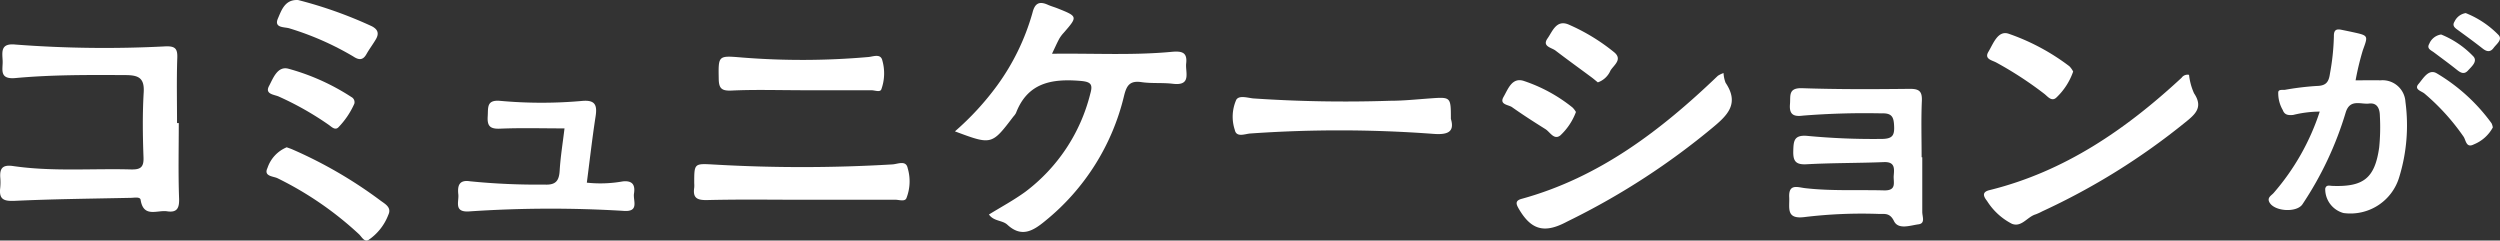
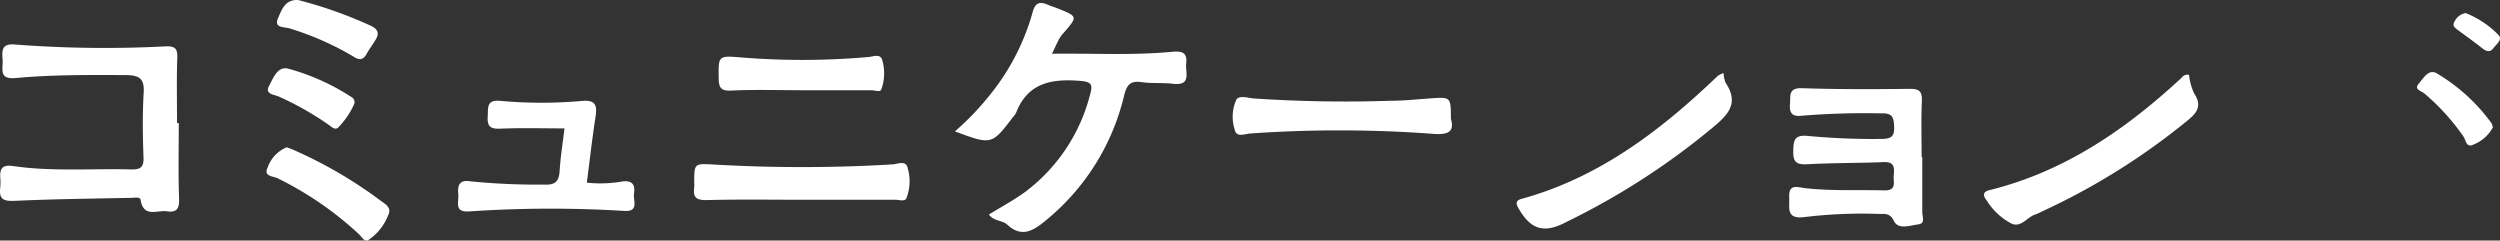
<svg xmlns="http://www.w3.org/2000/svg" width="265.855" height="25.581" viewBox="0 0 265.855 25.581">
  <rect x="0" y="0" width="265.855" height="25.581" fill="#333333" stroke="none" />
  <g id="グループ_1926" data-name="グループ 1926" transform="translate(0 -0.699)">
    <path id="パス_17747" data-name="パス 17747" d="M343.633,144.705a29.682,29.682,0,0,0,4.489-4.875,24.314,24.314,0,0,0,3.755-7.726c.249-1.019.714-1.277,1.643-.859.333.15.691.245,1.031.381,2.156.863,2.154.864.638,2.61a3.581,3.581,0,0,0-.467.63c-.242.451-.448.92-.767,1.586,4.356-.061,8.555.19,12.742-.206,1.1-.1,1.661.07,1.527,1.232-.108.934.616,2.414-1.421,2.165-1.1-.134-2.229-.013-3.321-.173-1.225-.18-1.587.32-1.861,1.441a24.4,24.4,0,0,1-8.4,13.327c-1.276,1.053-2.509,1.791-4.015.392-.529-.491-1.434-.342-1.957-1.084,1.3-.8,2.635-1.52,3.852-2.4a18.686,18.686,0,0,0,6.919-10.415c.293-1.01.11-1.3-1.05-1.394-3.045-.251-5.606.193-6.843,3.413a1.734,1.734,0,0,1-.278.381c-2.308,3.033-2.308,3.033-6.216,1.573" transform="translate(-242.084 -130.036)" fill="#fff" />
    <path id="パス_17748" data-name="パス 17748" d="M32.034,153.751c0,2.674-.067,5.351.033,8.022.04,1.055-.245,1.518-1.277,1.36s-2.509.727-2.813-1.215c-.055-.348-.652-.225-1.008-.217-4.119.088-8.24.127-12.354.318-1.176.055-1.716-.137-1.57-1.373a5.966,5.966,0,0,0,.006-1.1c-.068-1,.254-1.387,1.374-1.224,4.147.606,8.331.247,12.5.359.982.026,1.4-.178,1.358-1.271-.084-2.306-.116-4.624.02-6.925.092-1.544-.562-1.828-1.925-1.836-3.911-.022-7.823-.042-11.716.315-1.785.164-1.313-.967-1.36-1.862-.05-.954-.22-1.865,1.372-1.7a124.689,124.689,0,0,0,15.992.189c1-.025,1.244.262,1.209,1.234-.081,2.306-.026,4.617-.026,6.927h.188" transform="translate(-13.022 -139.964)" fill="#fff" />
    <path id="パス_17749" data-name="パス 17749" d="M646.608,167.887q0,2.912,0,5.824c0,.485.349,1.21-.4,1.309-.887.117-2.145.6-2.608-.345-.442-.9-.984-.743-1.606-.76a50.7,50.7,0,0,0-7.907.333c-2.014.26-1.569-1-1.628-2.1-.08-1.492.909-1.064,1.693-.974,2.79.319,5.591.163,8.387.237,1.4.037.975-.886,1.033-1.579.064-.755.137-1.476-1.047-1.428-2.744.11-5.494.079-8.235.23-1.2.066-1.43-.4-1.4-1.443.033-1.006.058-1.684,1.443-1.58a74.165,74.165,0,0,0,8.068.327c.992-.033,1.252-.35,1.216-1.3-.035-.93-.158-1.458-1.3-1.417a83.3,83.3,0,0,0-8.386.238c-1.02.139-1.486-.121-1.391-1.224.075-.876-.211-1.742,1.3-1.691,3.8.129,7.6.113,11.4.07,1.028-.012,1.37.239,1.324,1.294-.087,1.99-.025,3.987-.025,5.981h.064" transform="translate(-442.19 -150.466)" fill="#fff" />
    <path id="パス_17750" data-name="パス 17750" d="M185.284,173.6a13.505,13.505,0,0,0,3.83-.136c1.081-.109,1.322.433,1.185,1.3-.115.729.595,1.954-1.071,1.838a128.3,128.3,0,0,0-16.482.057c-1.631.1-1.045-1.047-1.127-1.81-.1-.89.06-1.586,1.254-1.394a72.055,72.055,0,0,0,7.914.35c1.2.06,1.546-.4,1.611-1.5.087-1.457.326-2.906.513-4.476-2.34,0-4.6-.068-6.858.029-1.094.047-1.373-.312-1.308-1.322.059-.908-.146-1.77,1.327-1.636a48.421,48.421,0,0,0,8.711.008c1.385-.125,1.62.438,1.434,1.64-.358,2.325-.622,4.664-.932,7.053" transform="translate(-122.88 -153.476)" fill="#fff" />
    <path id="パス_17751" data-name="パス 17751" d="M264.709,190.369c-3.321,0-6.643-.052-9.963.032-1.074.027-1.617-.158-1.442-1.317a3.132,3.132,0,0,0,0-.471c0-2.19-.008-2.1,2.268-1.979a161.833,161.833,0,0,0,18.815-.025c.565-.035,1.441-.481,1.617.4a4.92,4.92,0,0,1-.142,3.212c-.187.373-.779.145-1.192.145q-4.981,0-9.964,0" transform="translate(-179.479 -168.428)" fill="#fff" />
    <path id="パス_17752" data-name="パス 17752" d="M463.014,165.942c.445,1.469-.463,1.7-1.887,1.589a134.887,134.887,0,0,0-19.452-.037c-.548.036-1.474.457-1.64-.381a4.443,4.443,0,0,1,.158-3.21c.311-.5,1.2-.2,1.8-.14a144.821,144.821,0,0,0,14.556.25c1.421,0,2.843-.151,4.263-.252,2.2-.157,2.2-.164,2.2,2.182" transform="translate(-308.723 -152.598)" fill="#fff" />
    <path id="パス_17753" data-name="パス 17753" d="M270.5,153.014c-2.424,0-4.851-.078-7.269.036-1.056.05-1.384-.185-1.4-1.236-.045-2.521-.069-2.487,2.492-2.276a80.375,80.375,0,0,0,13.428-.054c.5-.042,1.305-.4,1.478.367a5.01,5.01,0,0,1-.108,3.076c-.143.334-.675.093-1.029.094q-3.794,0-7.587,0v-.008" transform="translate(-185.4 -142.722)" fill="#fff" />
    <path id="パス_17754" data-name="パス 17754" d="M107.451,181.026c.243.092.444.151.632.24a47.11,47.11,0,0,1,9.239,5.356c.5.395,1.325.746.921,1.588a5.662,5.662,0,0,1-2.108,2.666c-.443.253-.716-.323-1-.6a36.016,36.016,0,0,0-8.662-5.958c-.444-.227-1.524-.185-1.078-1.1a3.6,3.6,0,0,1,2.056-2.2" transform="translate(-76.949 -164.66)" fill="#fff" />
    <path id="パス_17755" data-name="パス 17755" d="M111.161,130.023a45.346,45.346,0,0,1,7.821,2.78c.669.339.8.78.448,1.386-.316.541-.7,1.042-1.007,1.588-.386.689-.831.624-1.408.241a31.009,31.009,0,0,0-6.743-2.972c-.514-.186-1.728,0-1.257-1.077.375-.86.745-2.038,2.147-1.945" transform="translate(-79.455 -129.319)" fill="#fff" />
    <path id="パス_17756" data-name="パス 17756" d="M721.714,155.878a6.448,6.448,0,0,0,.534,1.967c.992,1.478.141,2.224-.925,3.078a71.937,71.937,0,0,1-15.214,9.471,5.657,5.657,0,0,1-.717.327c-.878.259-1.488,1.4-2.512,1a6.794,6.794,0,0,1-2.645-2.425c-.383-.487-.578-.949.251-1.154,8-1.976,14.511-6.464,20.433-11.949a.773.773,0,0,1,.8-.312" transform="translate(-488.927 -147.222)" fill="#fff" />
-     <path id="パス_17757" data-name="パス 17757" d="M710.149,145.568a6.929,6.929,0,0,1-1.822,2.8c-.478.4-.877-.131-1.22-.408a38.676,38.676,0,0,0-5.114-3.34c-.442-.254-1.334-.362-.857-1.154.508-.843,1-2.3,2.139-1.923A23.182,23.182,0,0,1,709.74,145a2.173,2.173,0,0,1,.409.573" transform="translate(-489.684 -137.261)" fill="#fff" />
    <path id="パス_17758" data-name="パス 17758" d="M114.942,157.462a8.6,8.6,0,0,1-1.7,2.5c-.33.3-.663-.025-.967-.253a32.508,32.508,0,0,0-5.319-3.022c-.475-.233-1.555-.238-1.07-1.141.432-.805.891-2.147,2.061-1.834a23.7,23.7,0,0,1,6.7,3.013.614.614,0,0,1,.3.735" transform="translate(-77.275 -145.705)" fill="#fff" />
    <path id="パス_17759" data-name="パス 17759" d="M560.105,155.308a3.321,3.321,0,0,0,.22,1.035c1.494,2.222.21,3.463-1.462,4.836a76.719,76.719,0,0,1-14.755,9.611c-.282.139-.564.279-.843.422-2.273,1.161-3.646.742-4.935-1.471-.286-.491-.411-.859.294-1.053,8.282-2.276,14.826-7.291,20.874-13.086a2.961,2.961,0,0,1,.607-.295" transform="translate(-376.821 -146.841)" fill="#fff" />
-     <path id="パス_17760" data-name="パス 17760" d="M540.986,161.168a6.479,6.479,0,0,1-1.67,2.5c-.67.508-1.08-.369-1.573-.678-1.2-.752-2.393-1.515-3.547-2.333-.385-.273-1.392-.26-.905-1.1.465-.8.882-2.081,2.114-1.705a16.614,16.614,0,0,1,5.22,2.84,2.263,2.263,0,0,1,.361.474" transform="translate(-373.398 -148.559)" fill="#fff" />
-     <path id="パス_17761" data-name="パス 17761" d="M553.735,144.354c-.24-.192-.476-.4-.726-.58-1.258-.934-2.53-1.849-3.774-2.8-.428-.328-1.456-.433-.842-1.3.522-.74.928-2.013,2.228-1.473a20.8,20.8,0,0,1,4.807,2.915c1,.78.01,1.4-.346,1.98a2.287,2.287,0,0,1-1.347,1.261" transform="translate(-383.82 -134.897)" fill="#fff" />
-     <path id="パス_17762" data-name="パス 17762" d="M807.71,145.625c.933,0,1.786-.021,2.637,0a2.437,2.437,0,0,1,2.666,2.291,18.751,18.751,0,0,1-.656,7.987,5.416,5.416,0,0,1-5.928,3.834,2.635,2.635,0,0,1-1.946-2.595c.109-.442.46-.3.771-.291,3.3.121,4.5-.817,4.966-4.076a21.888,21.888,0,0,0,.075-3.359c-.008-.733-.257-1.431-1.149-1.322-.872.107-2.02-.523-2.48.929a36.335,36.335,0,0,1-4.611,9.794c-.621.9-2.979.76-3.506-.221-.269-.5.194-.711.439-.983a24.992,24.992,0,0,0,4.911-8.664,12.068,12.068,0,0,0-2.828.357c-.488.043-.908.021-1.1-.517a3.573,3.573,0,0,1-.483-1.921c.063-.308.451-.2.707-.234a29.886,29.886,0,0,1,3.353-.409c.969-.015,1.3-.353,1.433-1.29a24.668,24.668,0,0,0,.423-4c-.01-.616.212-.807.784-.689.4.082.794.16,1.189.247,1.733.381,1.672.361,1.106,1.931a28.973,28.973,0,0,0-.77,3.2" transform="translate(-557.214 -136.383)" fill="#fff" />
    <path id="パス_17763" data-name="パス 17763" d="M857.889,160.858a4,4,0,0,1-2.016,1.8c-.815.424-.841-.432-1.085-.806a23.489,23.489,0,0,0-4.15-4.586c-.307-.275-1.168-.436-.647-1.035.482-.553,1.051-1.633,1.92-1.138a19.478,19.478,0,0,1,5.842,5.315,1.61,1.61,0,0,1,.137.451" transform="translate(-592.798 -146.605)" fill="#fff" />
-     <path id="パス_17764" data-name="パス 17764" d="M855.123,141.965a9.849,9.849,0,0,1,3.449,2.355c.43.525-.212,1.052-.594,1.475-.4.442-.769.253-1.164-.061-.8-.64-1.634-1.248-2.457-1.865-.311-.233-.8-.4-.5-.913a1.619,1.619,0,0,1,1.264-.991" transform="translate(-595.526 -137.597)" fill="#fff" />
    <path id="パス_17765" data-name="パス 17765" d="M863.773,134.551a10.02,10.02,0,0,1,3.507,2.347c.426.494-.244.948-.542,1.359-.336.463-.717.413-1.148.075-.847-.664-1.715-1.3-2.587-1.934-.344-.249-.72-.476-.412-.958a1.586,1.586,0,0,1,1.182-.889" transform="translate(-601.564 -132.46)" fill="#fff" />
  </g>
</svg>